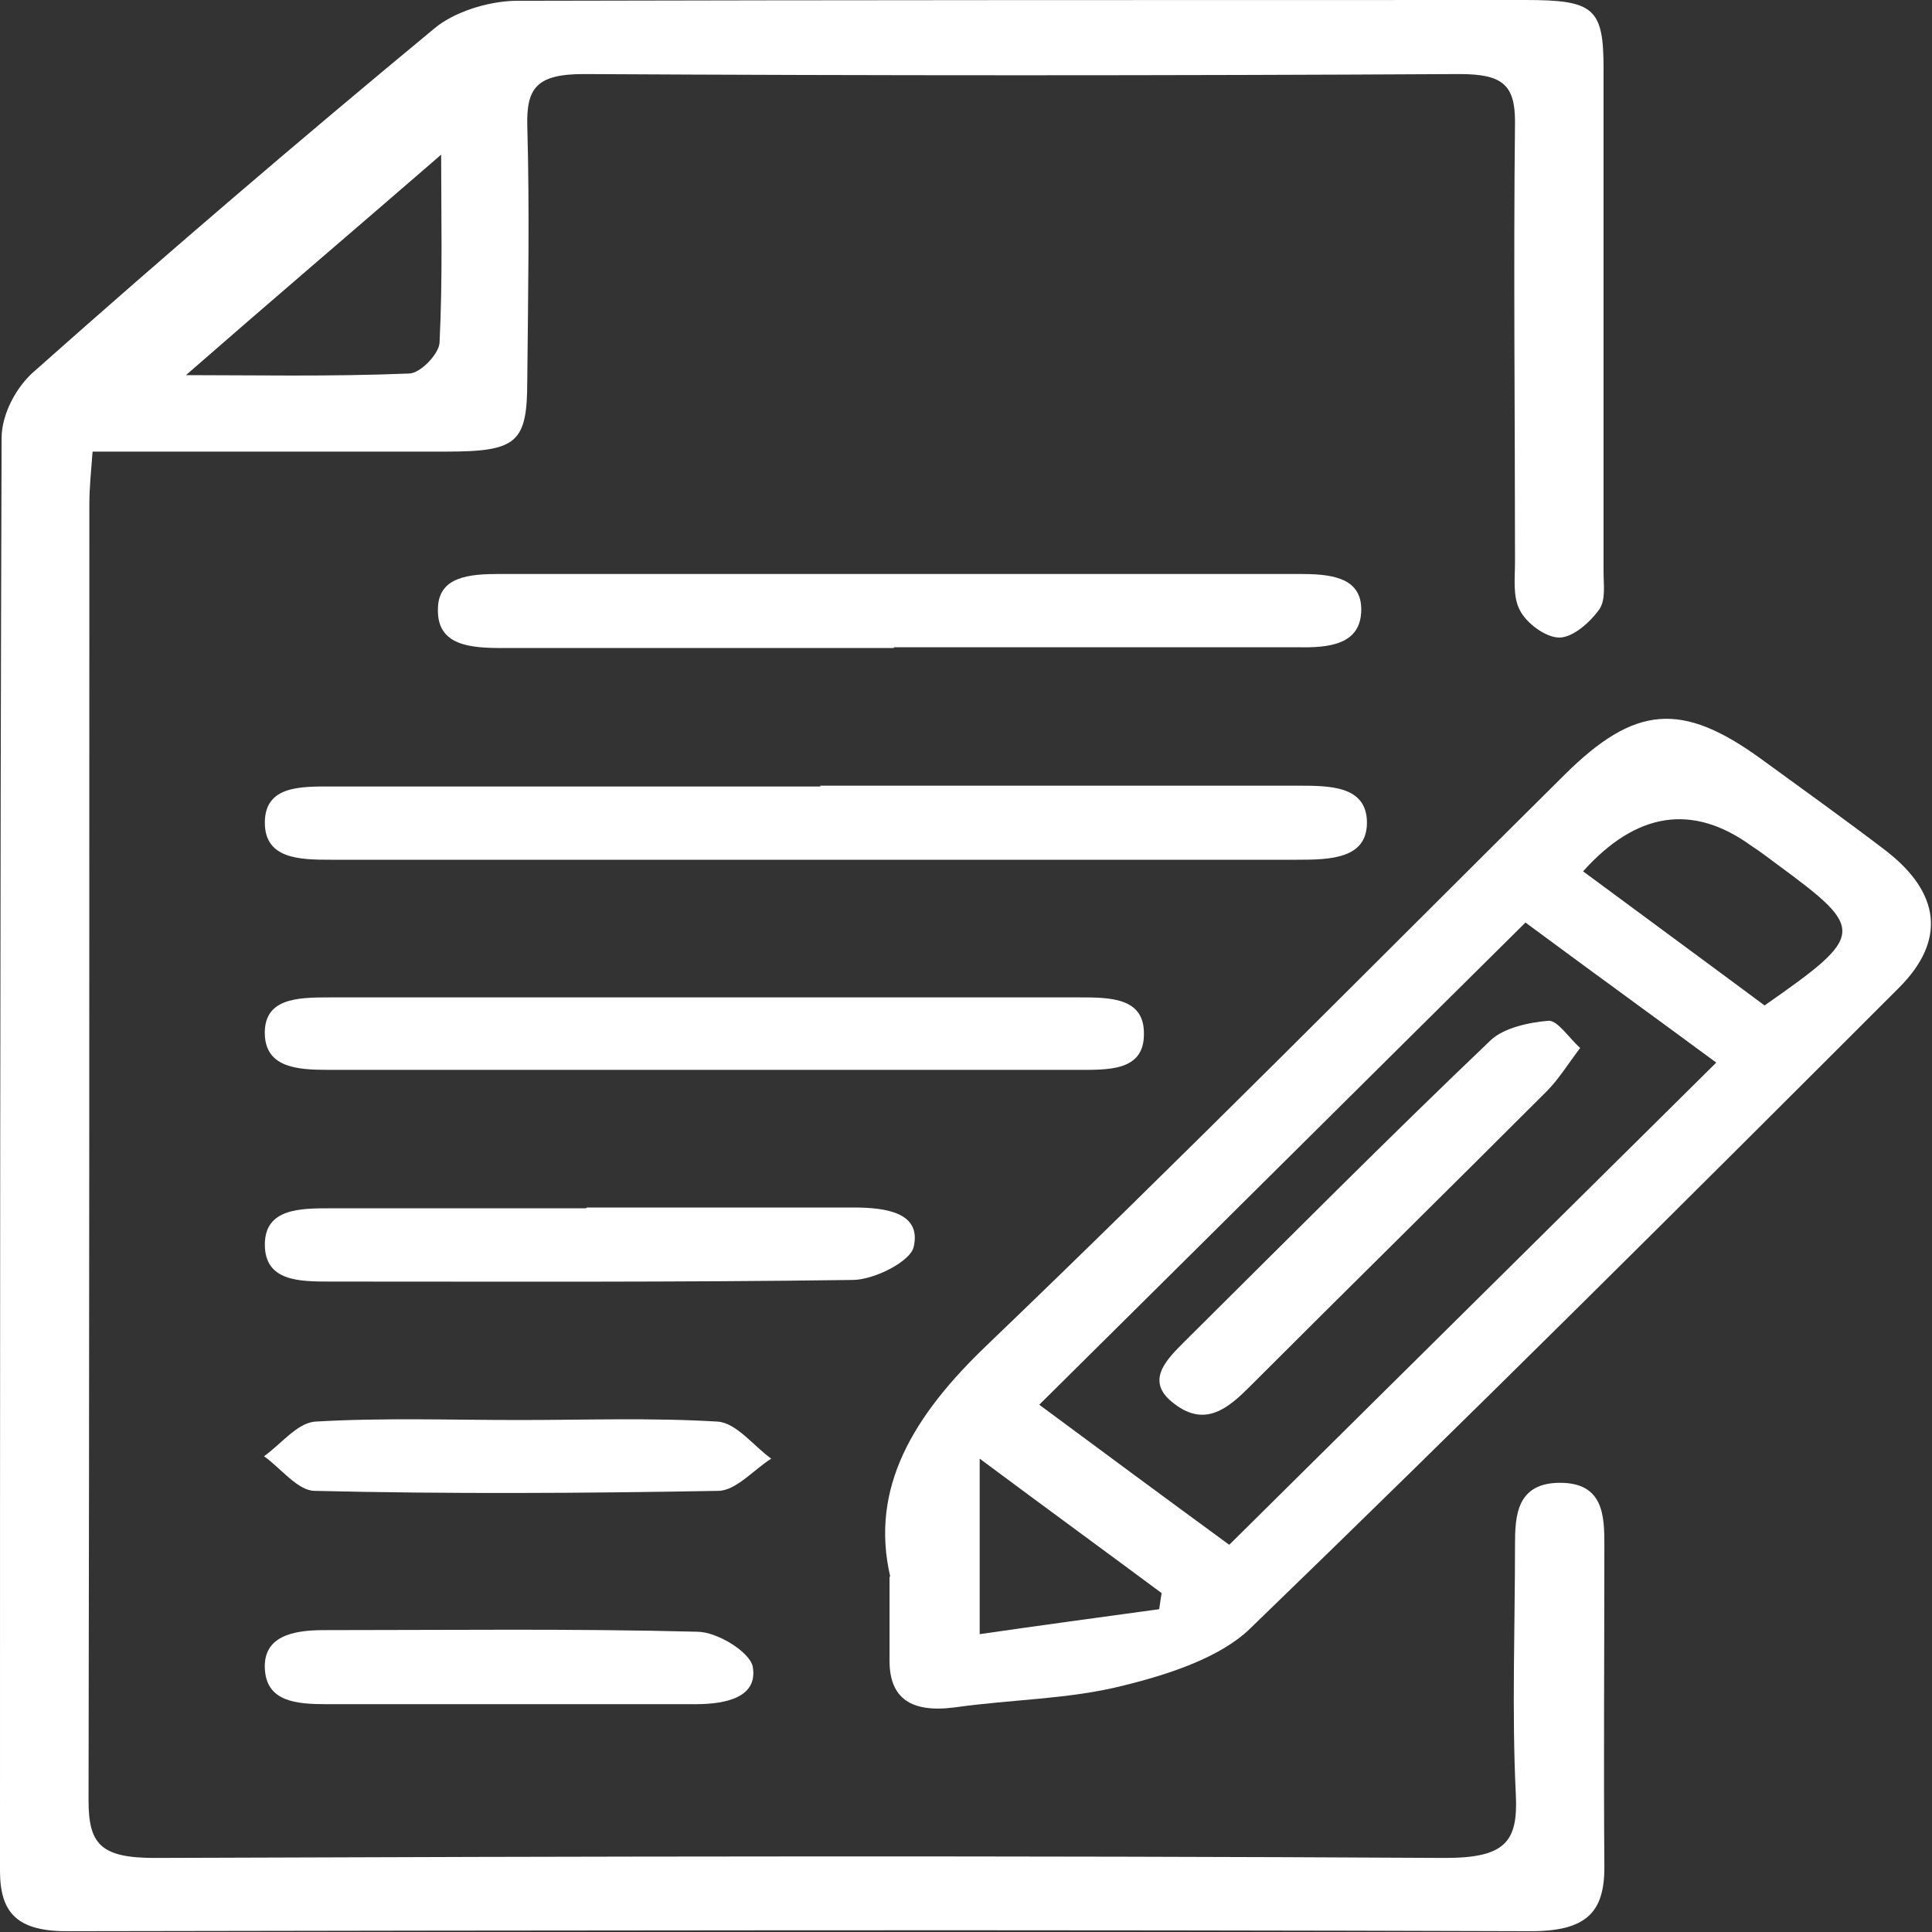
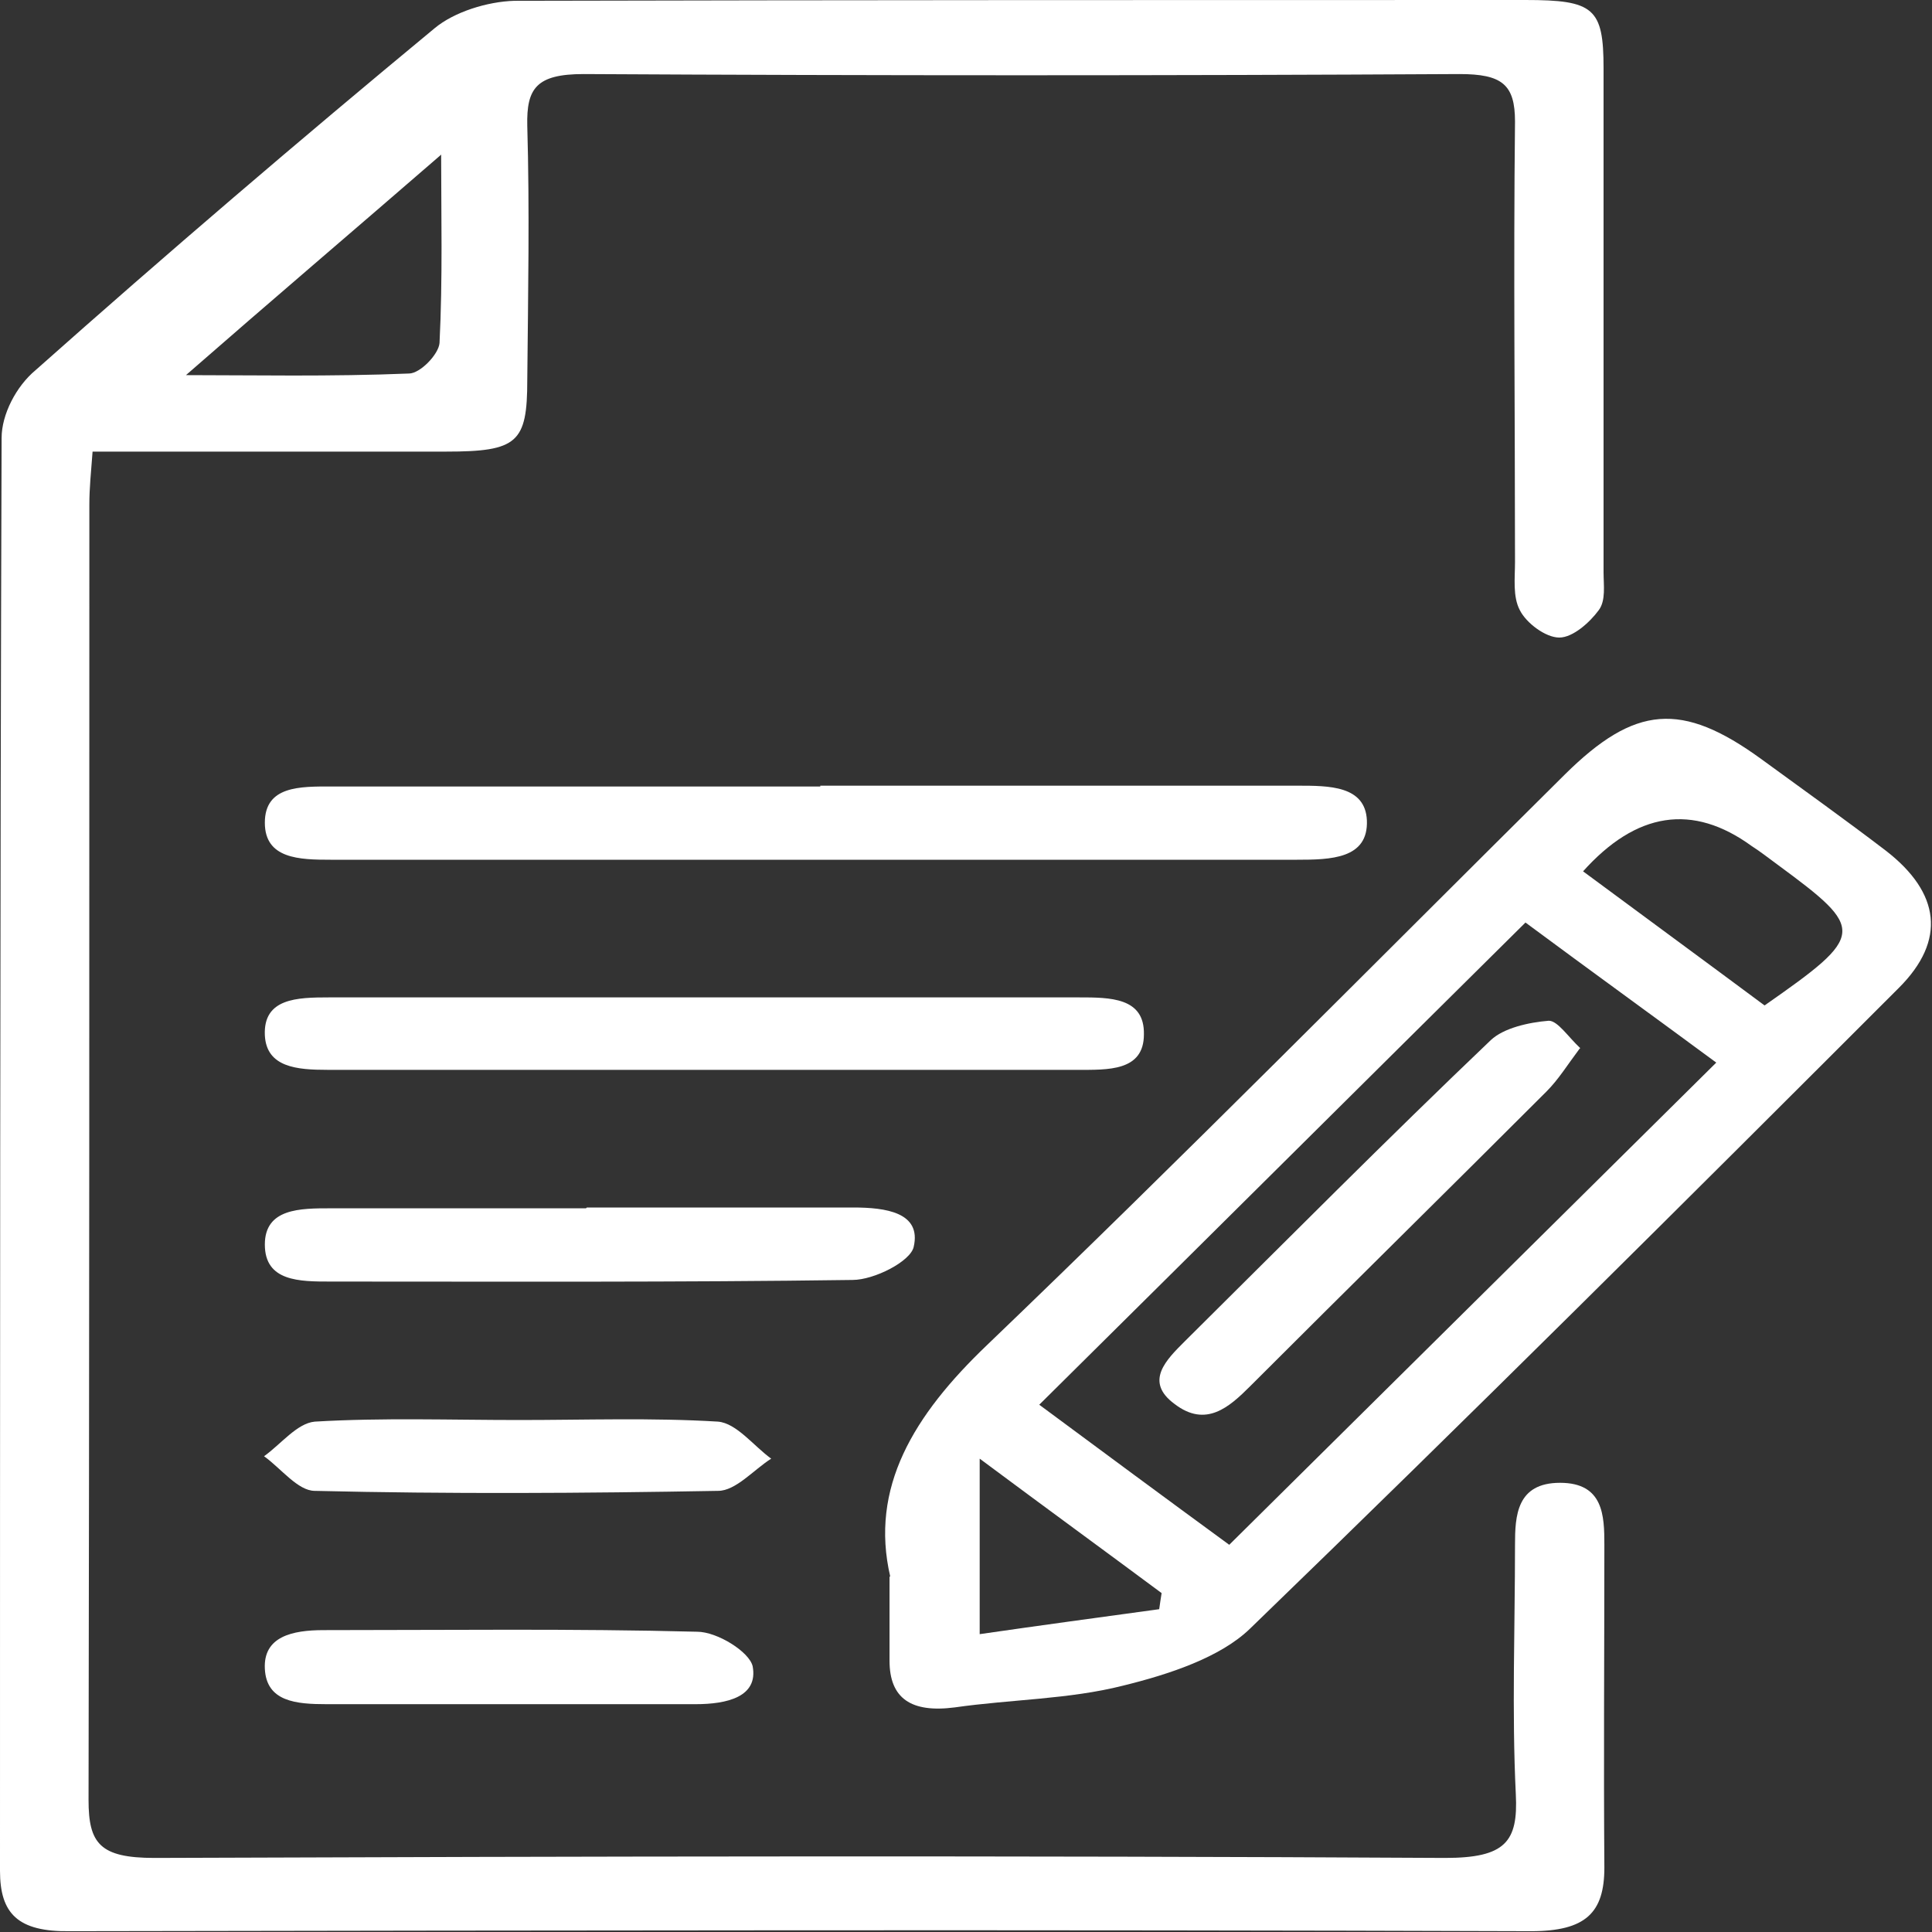
<svg xmlns="http://www.w3.org/2000/svg" id="Layer_2" viewBox="0 0 24 24">
  <rect x="0" y="0" width="24" height="24" fill="#333333" stroke="none" />
  <defs>
    <style>.cls-1{fill:#fff;}</style>
  </defs>
  <g id="Layer_1-2">
    <path class="cls-1" d="M1.15,5.61c-.02.26-.04.46-.04.65,0,5.37,0,10.73-.01,16.1,0,.54.14.72.82.72,5.34-.02,10.69-.03,16.03,0,.75,0,.91-.2.88-.79-.05-1.03-.01-2.07-.01-3.1,0-.36.02-.77.56-.77.54,0,.55.41.55.77,0,1.34-.01,2.67,0,4.01,0,.56-.23.79-.91.79-6.05-.02-12.1-.01-18.15,0C.22,24,0,23.77,0,23.24c0-5.93,0-11.87.02-17.8,0-.29.18-.64.42-.84C2.06,3.16,3.72,1.74,5.4.35c.24-.2.65-.33.99-.34C10.57,0,14.76,0,18.95,0c.85,0,.97.1.97.85,0,2.09,0,4.17,0,6.26,0,.16.03.35-.06.47-.11.15-.32.34-.49.34-.17,0-.41-.18-.49-.34-.09-.17-.06-.4-.06-.6,0-1.82-.02-3.65,0-5.47,0-.46-.16-.59-.69-.59-3.63.02-7.25.02-10.88,0-.59,0-.71.18-.7.64.03,1.05.01,2.11,0,3.16,0,.78-.12.89-1.01.89-1.45,0-2.91,0-4.42,0ZM5.47,1.93c-1.05.91-2.13,1.83-3.16,2.73.82,0,1.8.02,2.77-.02.14,0,.37-.24.38-.38.04-.8.02-1.61.02-2.34Z" />
    <path class="cls-1" d="M11.06,19.59c-.26-1.11.29-2.01,1.2-2.88,2.43-2.33,4.79-4.72,7.18-7.09.87-.86,1.45-.91,2.44-.19.52.38,1.04.75,1.55,1.14.67.52.75,1.11.16,1.7-2.67,2.67-5.34,5.33-8.06,7.96-.37.36-1.01.57-1.58.71-.67.17-1.39.17-2.09.27-.54.07-.81-.11-.81-.58,0-.32,0-.65,0-1.05ZM15.26,19.2c2.04-2.02,4.02-3.98,6.06-6-.8-.59-1.56-1.14-2.37-1.74-2.04,2.02-4.02,3.99-6.04,5.99.81.6,1.54,1.14,2.36,1.74ZM19.66,10.82c.77.57,1.52,1.12,2.26,1.67,1.26-.88,1.26-.94.16-1.75-.11-.08-.21-.16-.32-.23q-1.1-.8-2.1.32ZM12.17,18.11v2.19c.76-.11,1.5-.21,2.23-.31.01-.07.02-.14.03-.2-.7-.52-1.4-1.03-2.26-1.67Z" />
    <path class="cls-1" d="M10.19,9.76c1.98,0,3.95,0,5.93,0,.39,0,.84,0,.86.43.02.48-.45.49-.87.49-4,0-8,0-12,0-.39,0-.82-.01-.82-.46,0-.46.44-.45.83-.45,2.02,0,4.05,0,6.07,0Z" />
-     <path class="cls-1" d="M11.1,8.05c-1.62,0-3.24,0-4.86,0-.4,0-.81-.03-.8-.48,0-.41.39-.44.77-.44,3.31,0,6.62,0,9.93,0,.37,0,.77.03.77.44,0,.44-.4.48-.8.47-1.67,0-3.33,0-5,0Z" />
    <path class="cls-1" d="M8.73,13.29c-1.55,0-3.1,0-4.66,0-.38,0-.76-.03-.78-.43-.02-.46.4-.47.8-.47,3.1,0,6.21,0,9.31,0,.39,0,.82,0,.81.46,0,.46-.45.44-.83.44-1.55,0-3.1,0-4.66,0Z" />
    <path class="cls-1" d="M7.29,15c1.1,0,2.21,0,3.31,0,.4,0,.85.06.75.49-.04.18-.49.41-.76.41-2.16.03-4.32.02-6.48.02-.39,0-.82,0-.82-.46,0-.45.44-.45.82-.45,1.06,0,2.11,0,3.17,0Z" />
    <path class="cls-1" d="M6.24,21.17c-.73,0-1.45,0-2.18,0-.38,0-.75-.03-.77-.44-.02-.4.34-.48.73-.48,1.55,0,3.1-.02,4.64.02.25,0,.65.25.69.43.07.38-.32.47-.71.47-.8,0-1.59,0-2.39,0h0Z" />
    <path class="cls-1" d="M6.45,17.64c.82,0,1.65-.03,2.47.02.23.02.44.3.66.46-.22.14-.44.4-.66.4-1.67.03-3.34.04-5.01,0-.21,0-.42-.28-.63-.43.21-.15.41-.41.63-.43.84-.05,1.69-.02,2.54-.02Z" />
    <path class="cls-1" d="M19.62,13.03c-.15.2-.26.38-.41.53-1.22,1.22-2.46,2.44-3.68,3.66-.26.26-.55.52-.94.22-.38-.28-.1-.55.13-.78,1.26-1.25,2.51-2.51,3.8-3.74.16-.15.47-.22.72-.24.11,0,.24.2.39.34Z" />
  </g>
</svg>